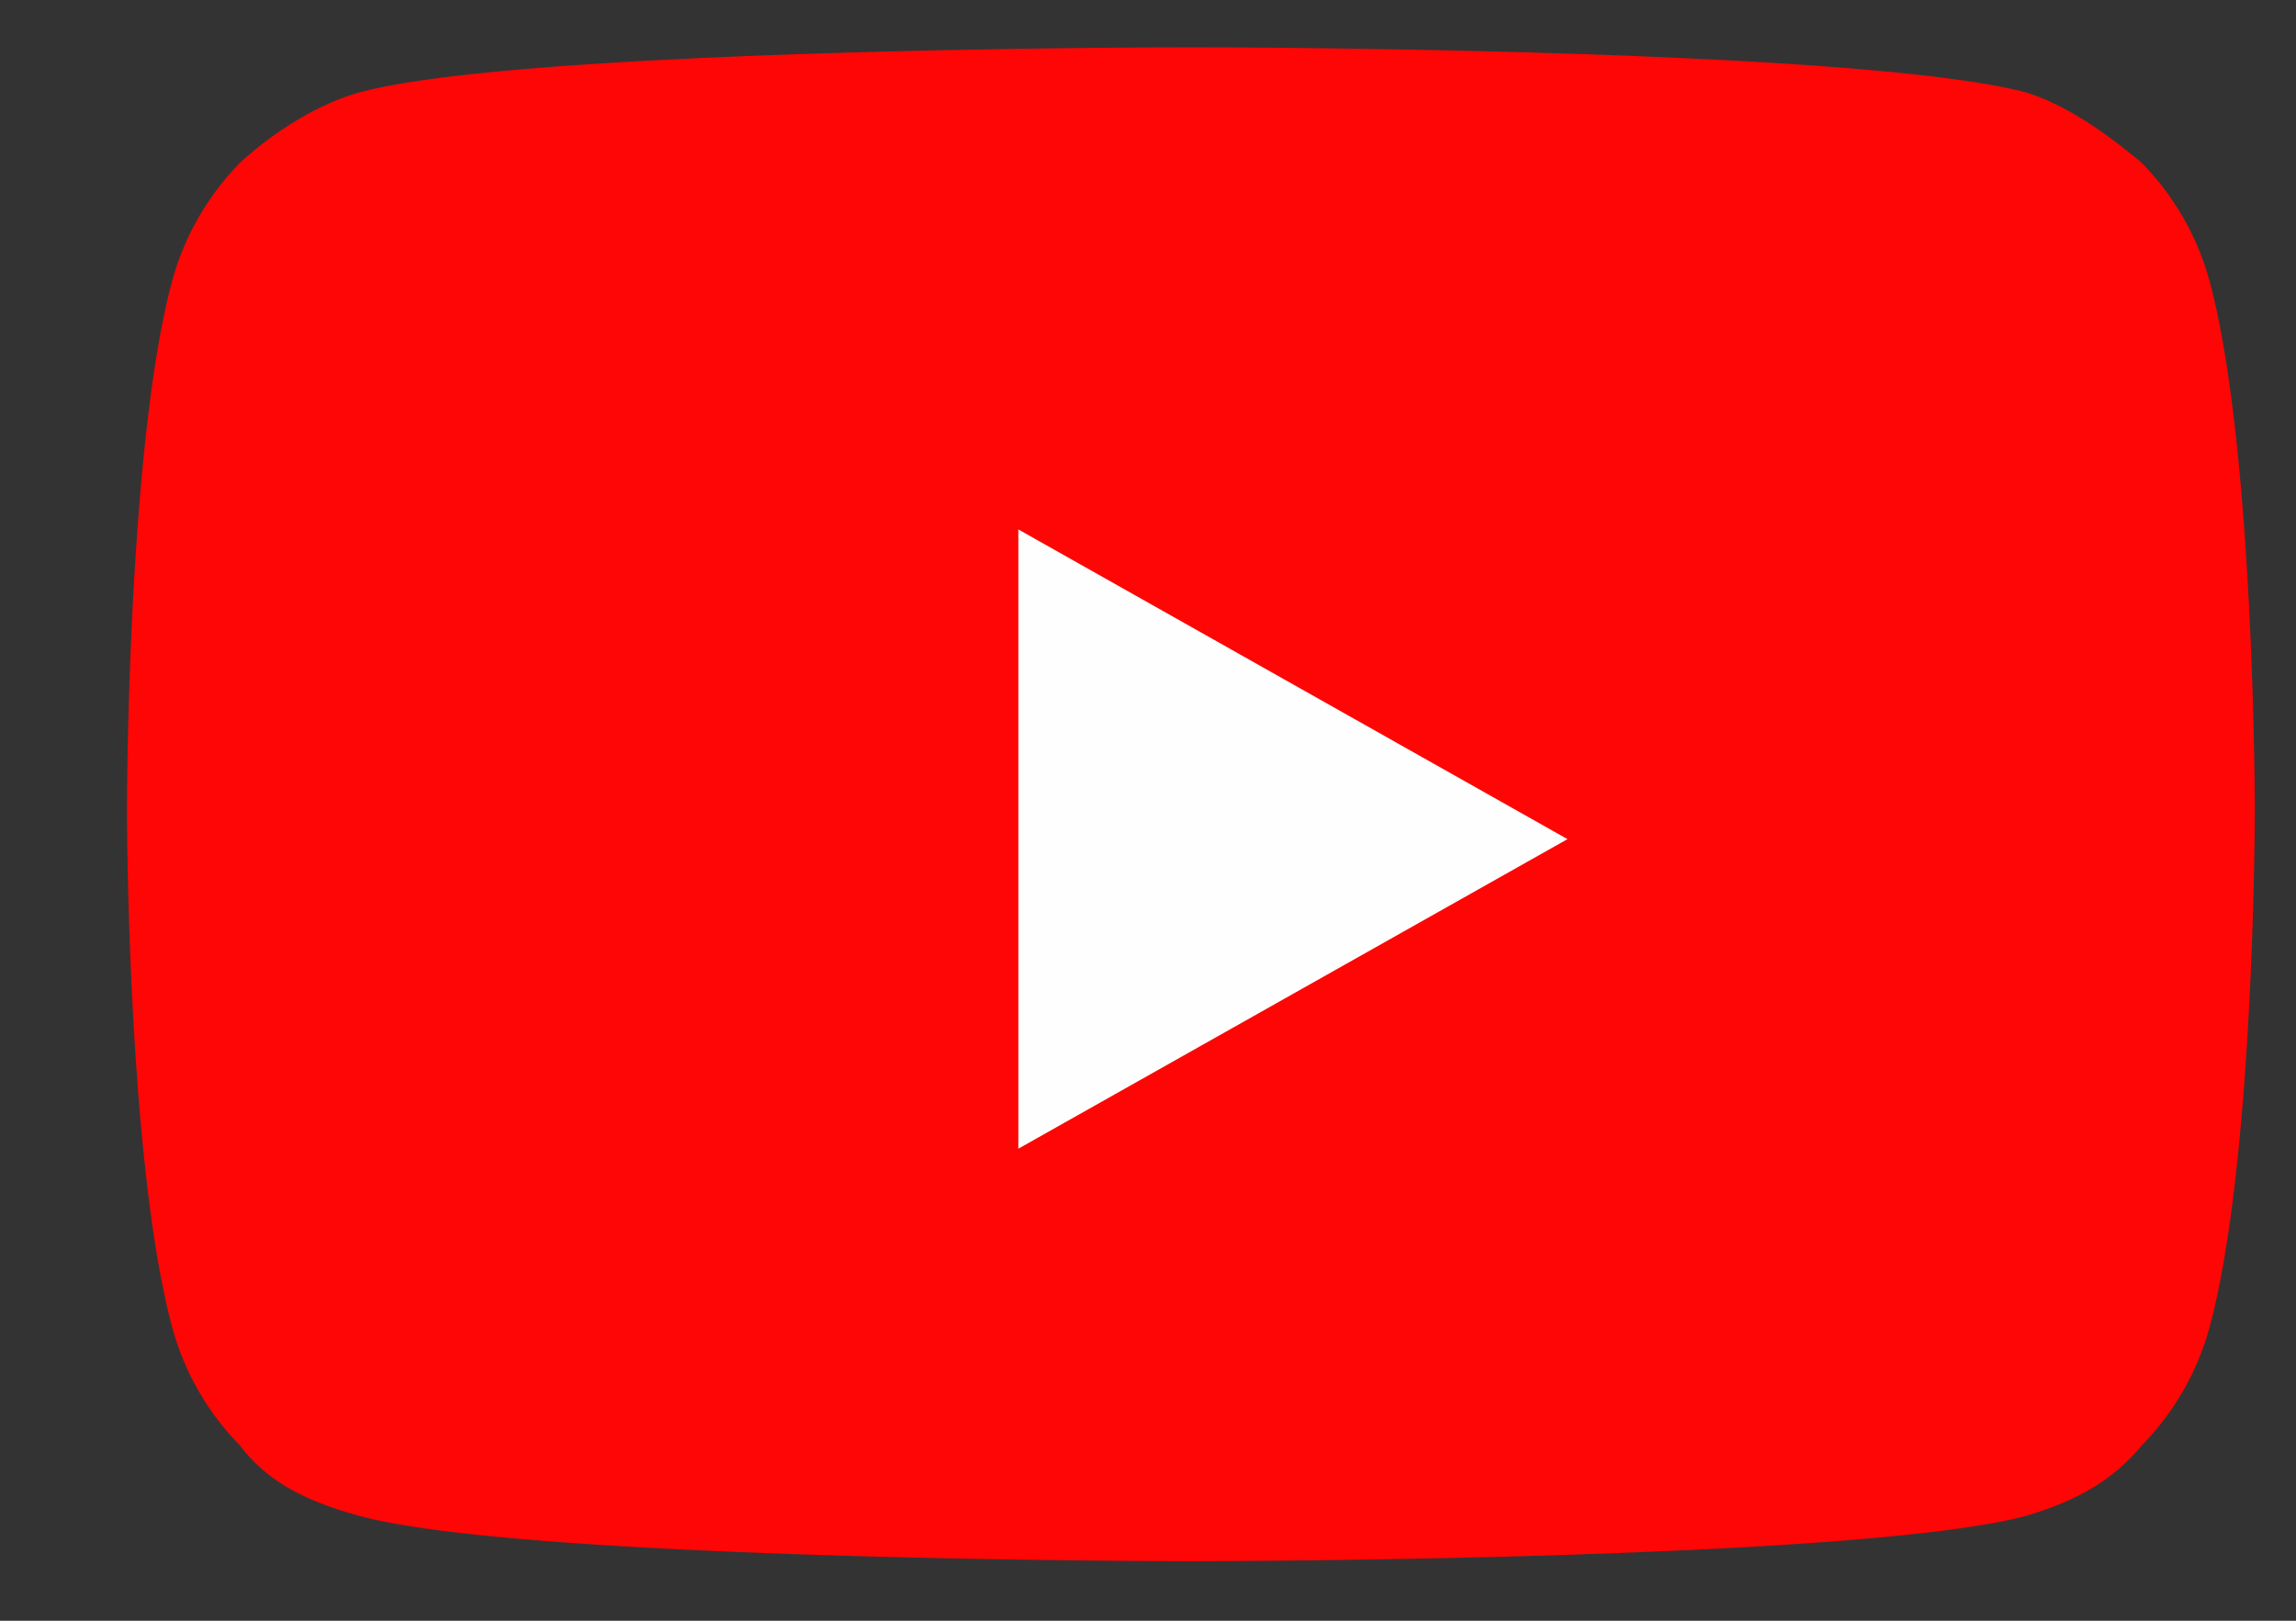
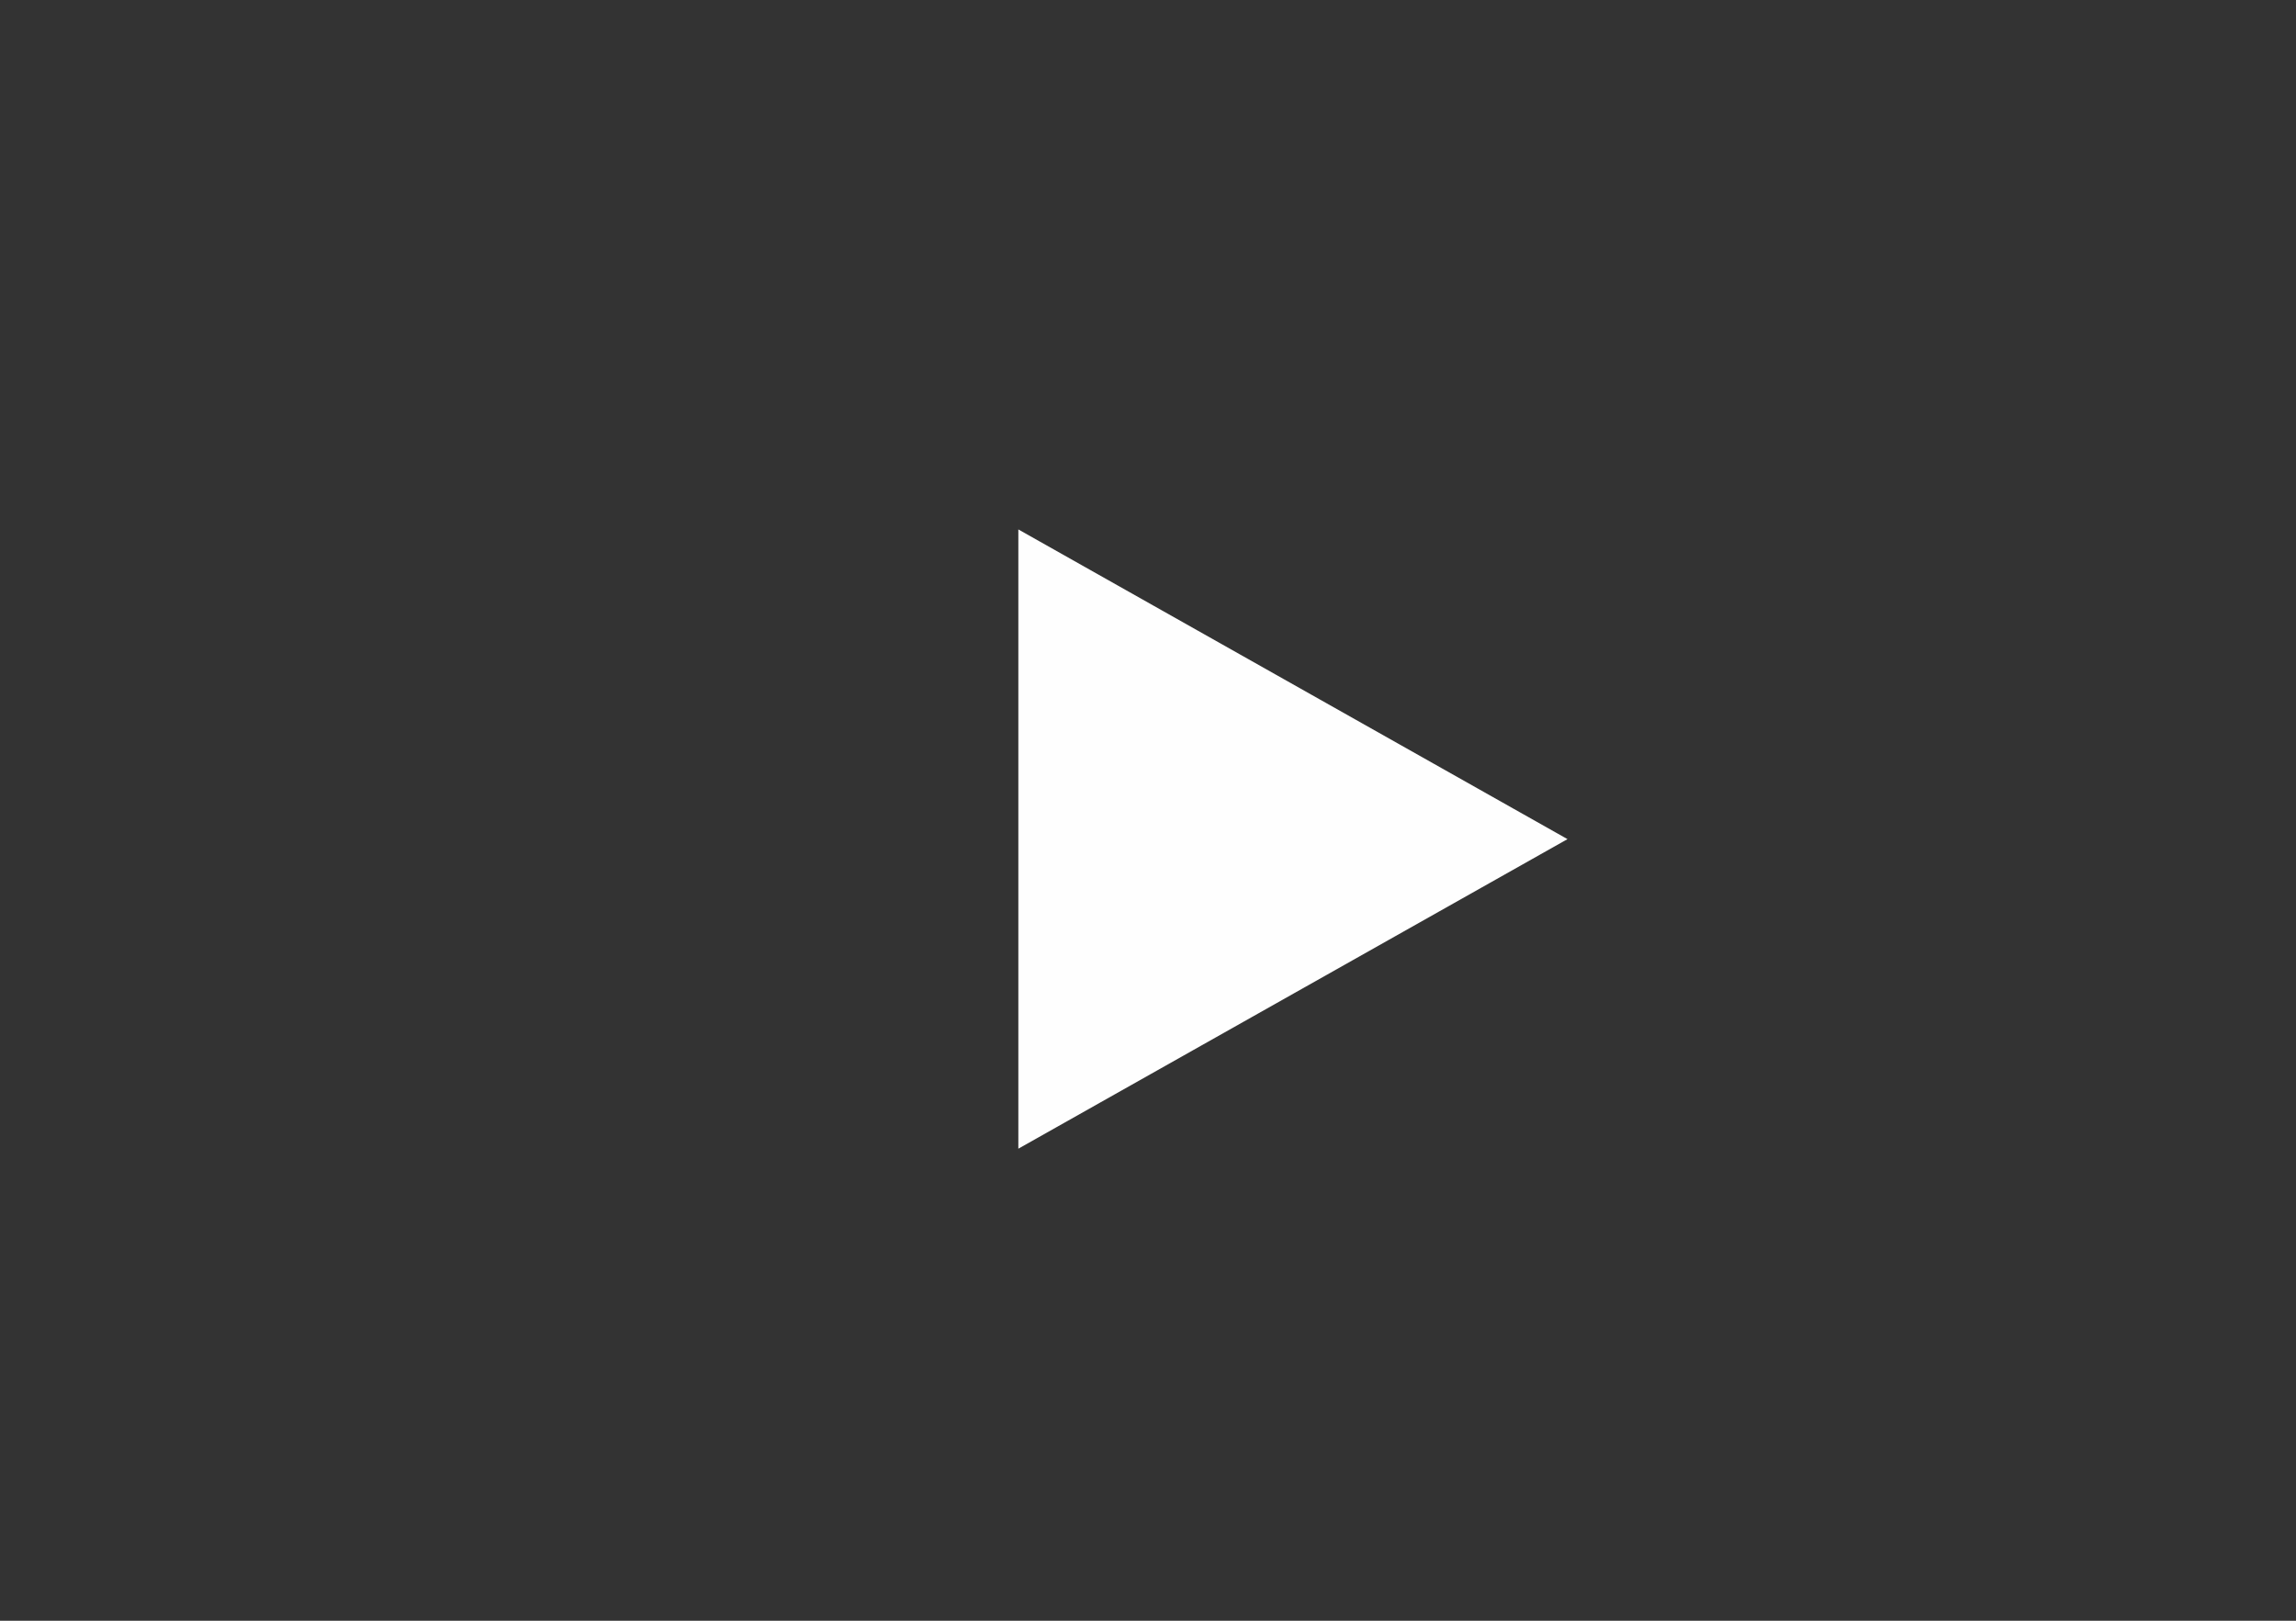
<svg xmlns="http://www.w3.org/2000/svg" width="17" height="12" viewBox="0 0 17 12">
  <rect x="0" y="0" width="17" height="12" fill="#333333" stroke="none" />
  <g>
    <g>
      <g>
-         <path fill="#fe0605" d="M16.365 2.1a2.004 2.004 0 0 0-.509-.896C15.612 1 15.306.777 15 .684 13.74.35 8.817.35 8.817.35s-4.923 0-6.155.334C2.328.777 2 1 1.778 1.204c-.244.249-.42.558-.509.896C.94 3.35.94 6 .94 6s0 2.56.33 3.809c.088.338.264.647.508.895.222.296.55.428.884.52 1.232.335 6.155.335 6.155.335s4.923 0 6.183-.335c.307-.092.612-.224.856-.52.244-.248.42-.557.509-.895.33-1.25.33-3.809.33-3.809s0-2.65-.33-3.9z" />
-       </g>
+         </g>
      <g>
        <path fill="#fefefe" d="M7.54 8.505V3.92l4.066 2.293z" />
      </g>
    </g>
  </g>
</svg>